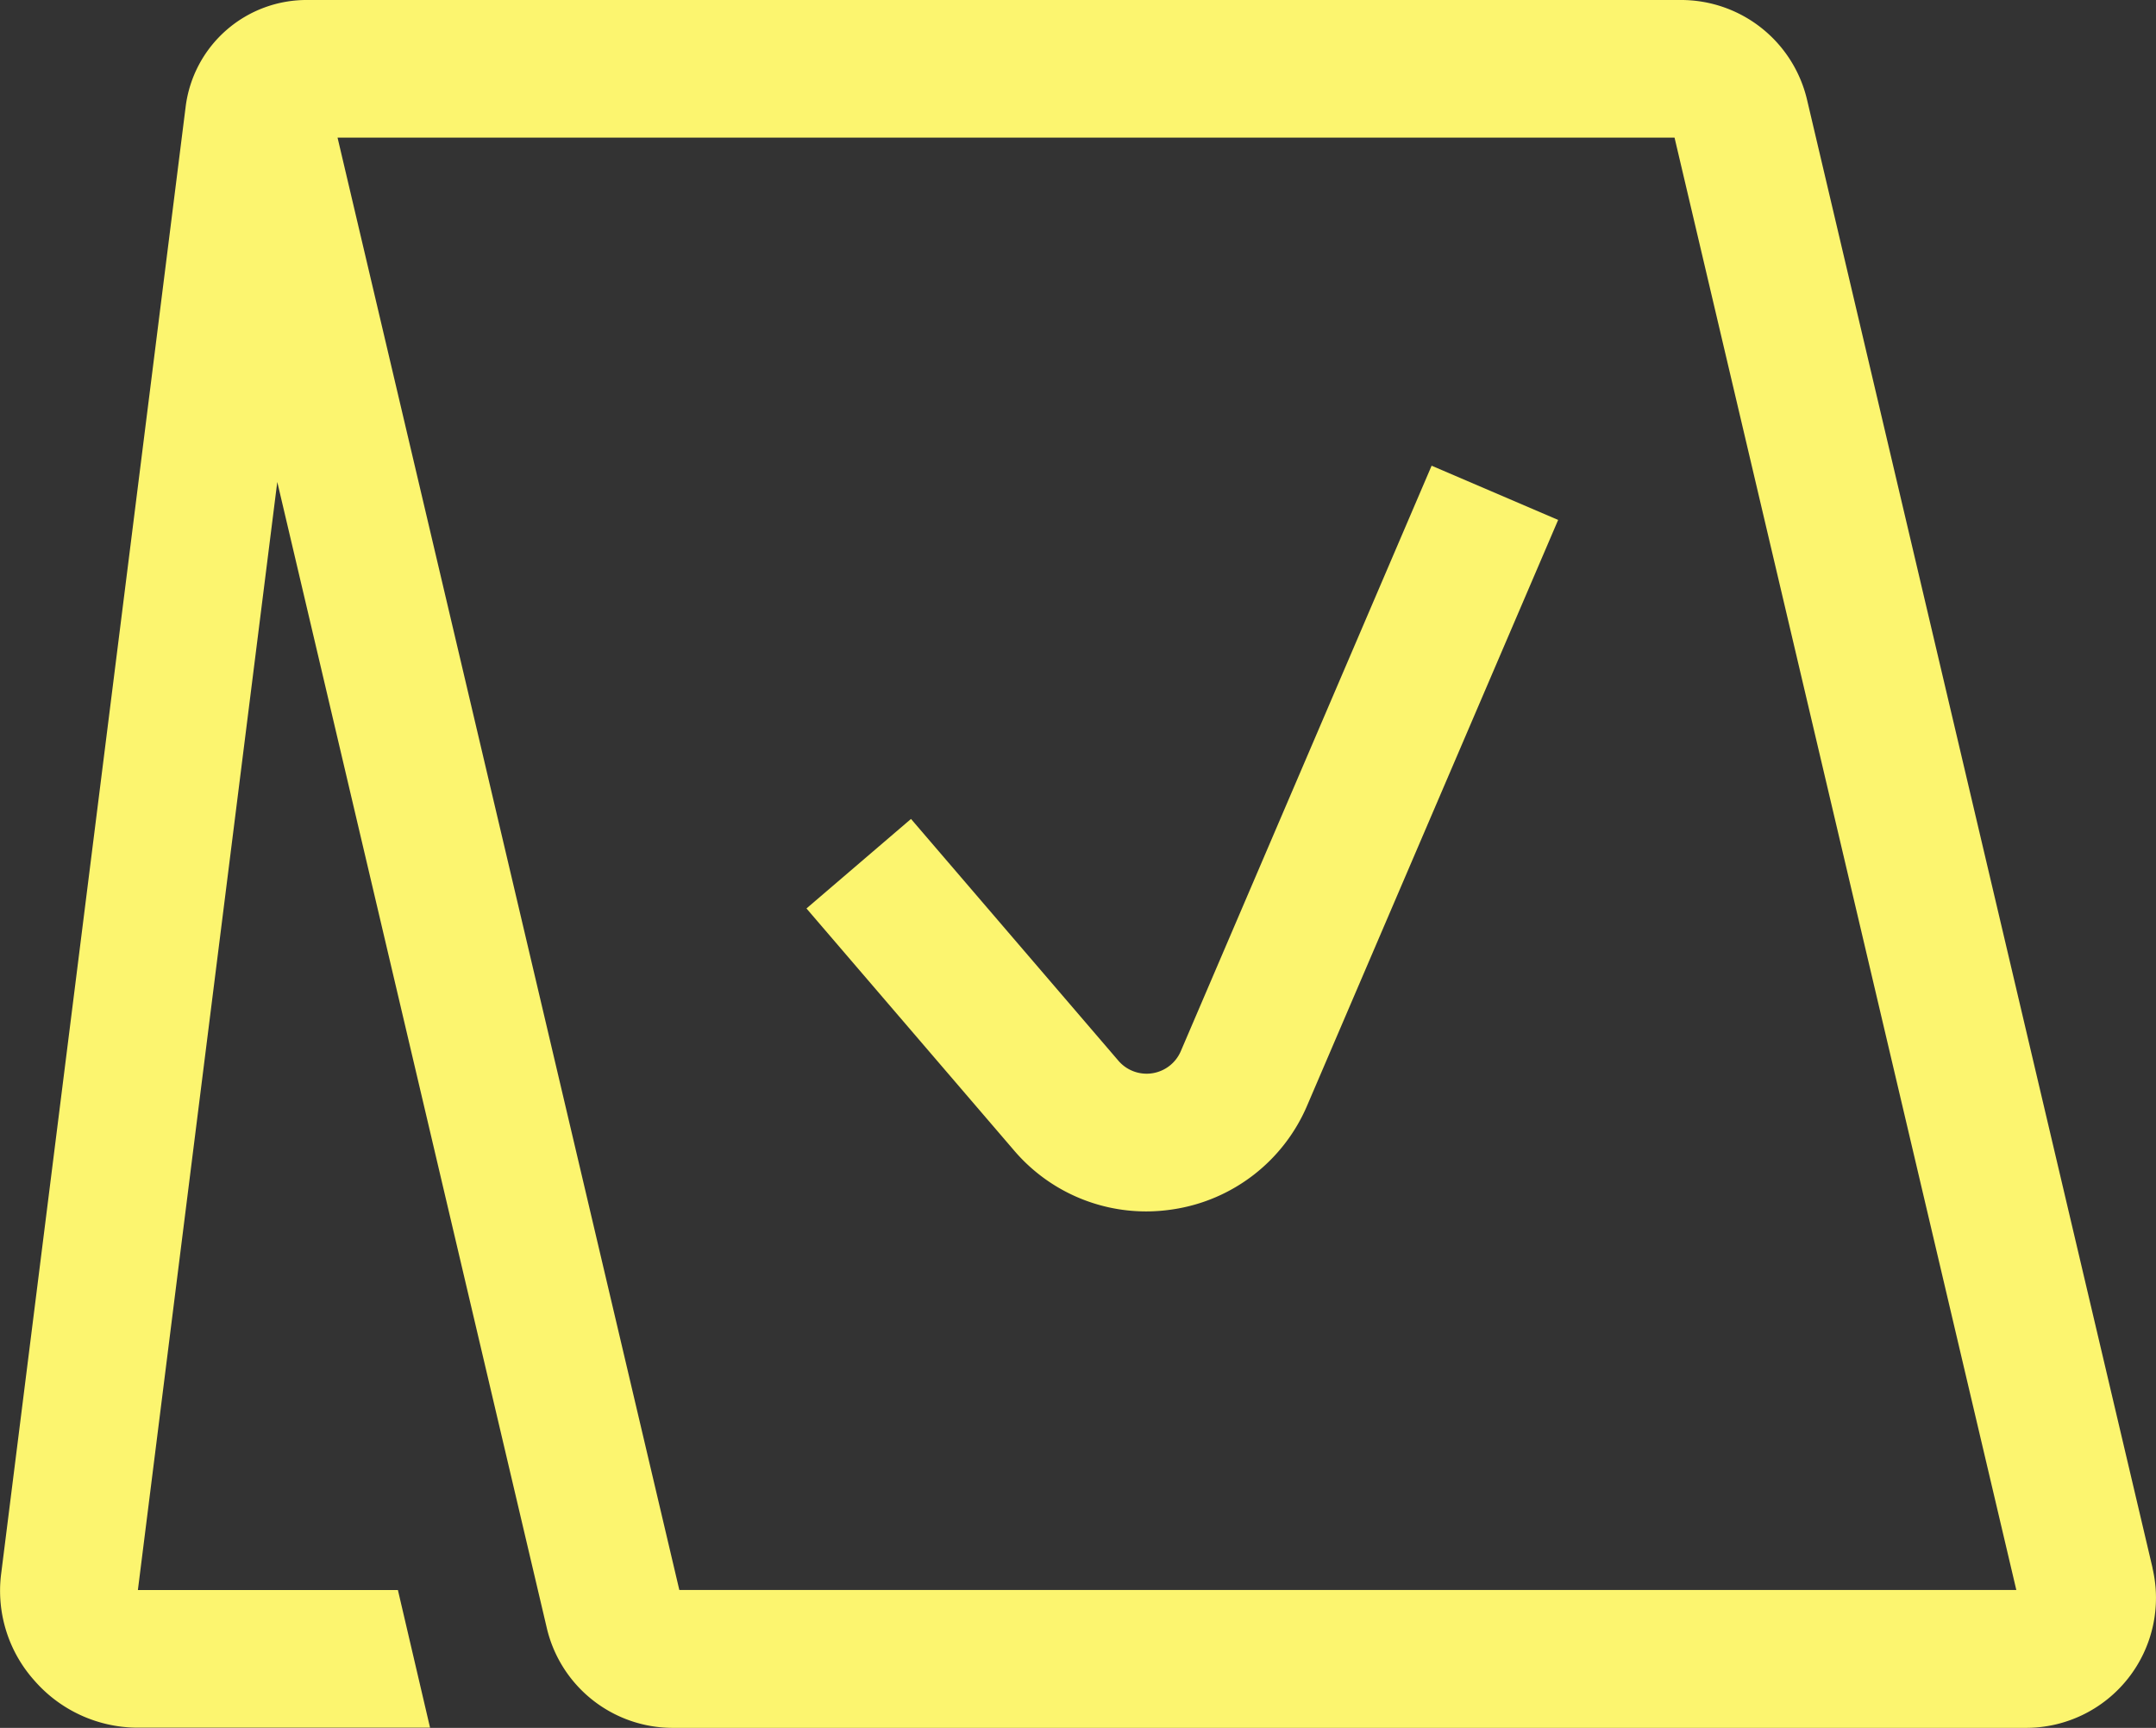
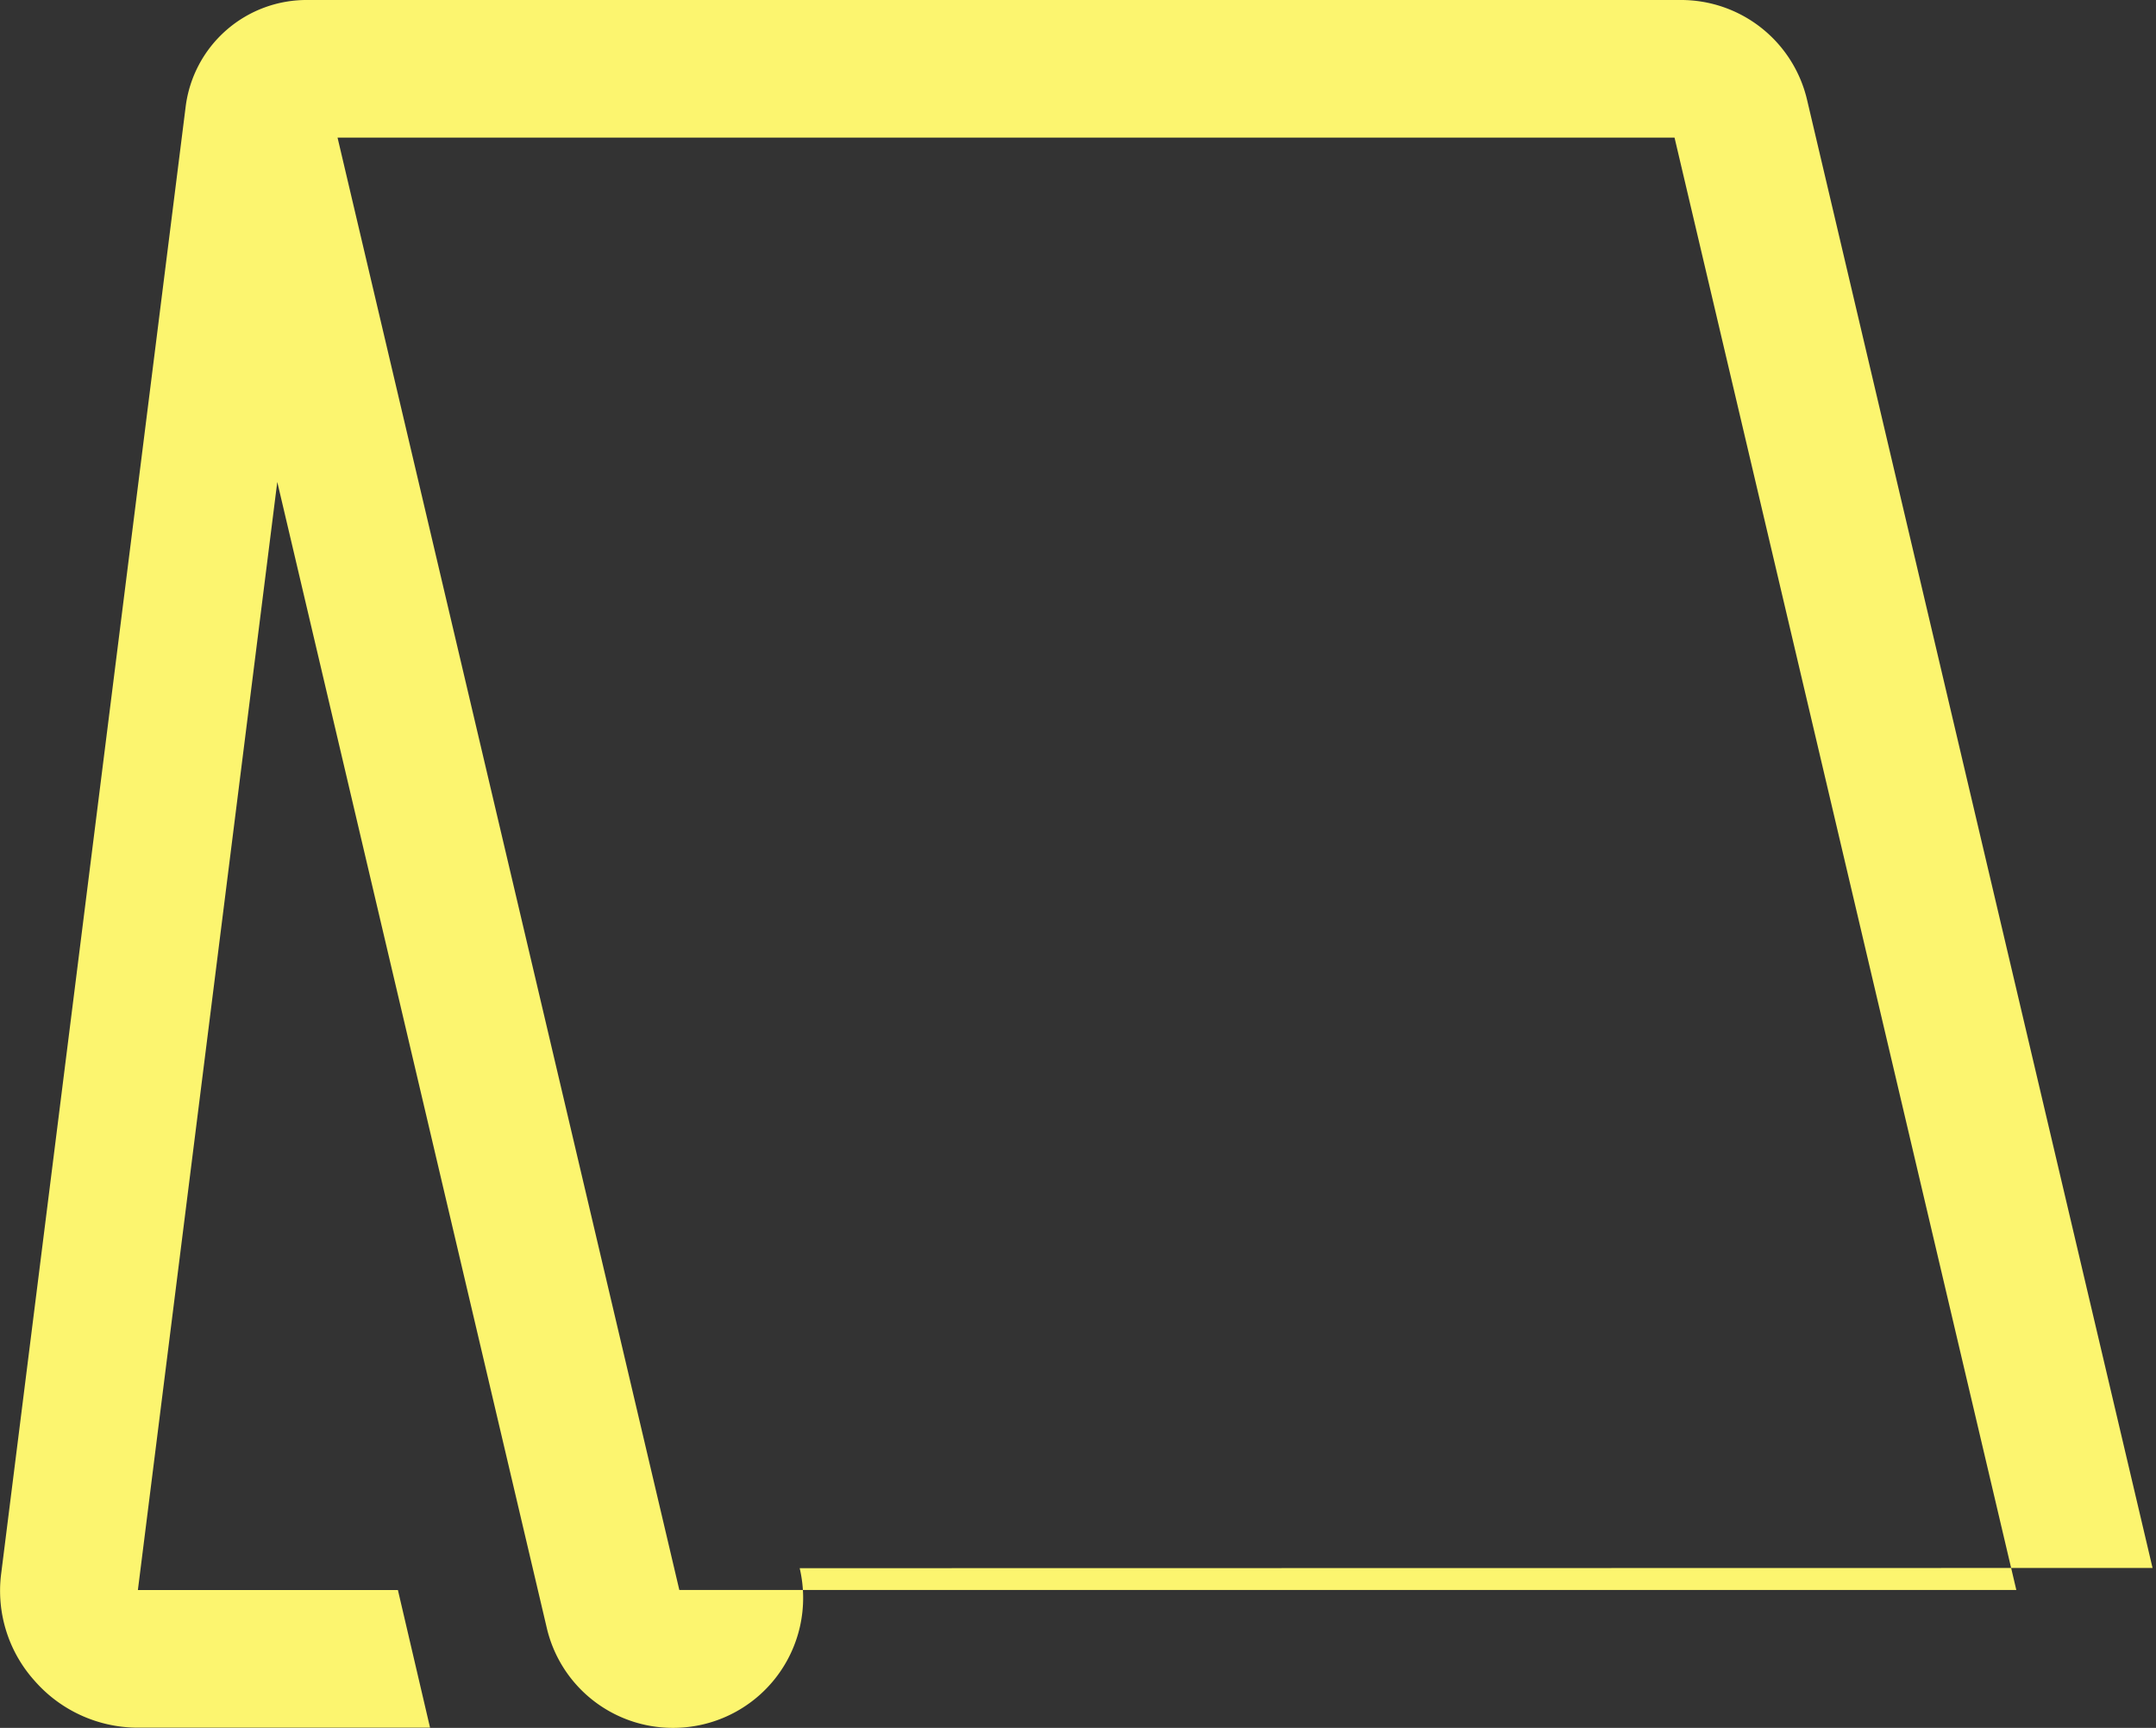
<svg xmlns="http://www.w3.org/2000/svg" width="45.752" height="36.672" viewBox="0 0 45.752 36.672">
  <rect x="0" y="0" width="45.752" height="36.672" fill="#333333" stroke="none" />
  <g transform="translate(-2890.898 -669.654)">
-     <path d="M2936.577,702.932l-7.33-31.152a2.746,2.746,0,0,0-2.684-2.126h-29.127a2.587,2.587,0,0,0-2.6,2.278l-3.917,31.152a2.856,2.856,0,0,0,.709,2.238,2.913,2.913,0,0,0,2.177,1h6.219l-.682-2.921h-5.518l2.958-23.518L2902.5,704.2a2.746,2.746,0,0,0,2.684,2.126h28.708a2.757,2.757,0,0,0,2.684-3.389Zm-31.263.468-7.253-30.825h28.372l7.253,30.825Z" fill="#fcf56f" />
-     <path d="M3437.849,993.254a.789.789,0,0,1-1.325.2l-4.4-5.13-2.218,1.9,4.4,5.13a3.684,3.684,0,0,0,2.807,1.3,3.768,3.768,0,0,0,.57-.044,3.69,3.69,0,0,0,2.849-2.206l5.325-12.426-2.685-1.151Z" transform="translate(-521.894 -301.289)" fill="#fcf56f" />
+     <path d="M2936.577,702.932l-7.33-31.152a2.746,2.746,0,0,0-2.684-2.126h-29.127a2.587,2.587,0,0,0-2.6,2.278l-3.917,31.152a2.856,2.856,0,0,0,.709,2.238,2.913,2.913,0,0,0,2.177,1h6.219l-.682-2.921h-5.518l2.958-23.518L2902.5,704.2a2.746,2.746,0,0,0,2.684,2.126a2.757,2.757,0,0,0,2.684-3.389Zm-31.263.468-7.253-30.825h28.372l7.253,30.825Z" fill="#fcf56f" />
  </g>
</svg>